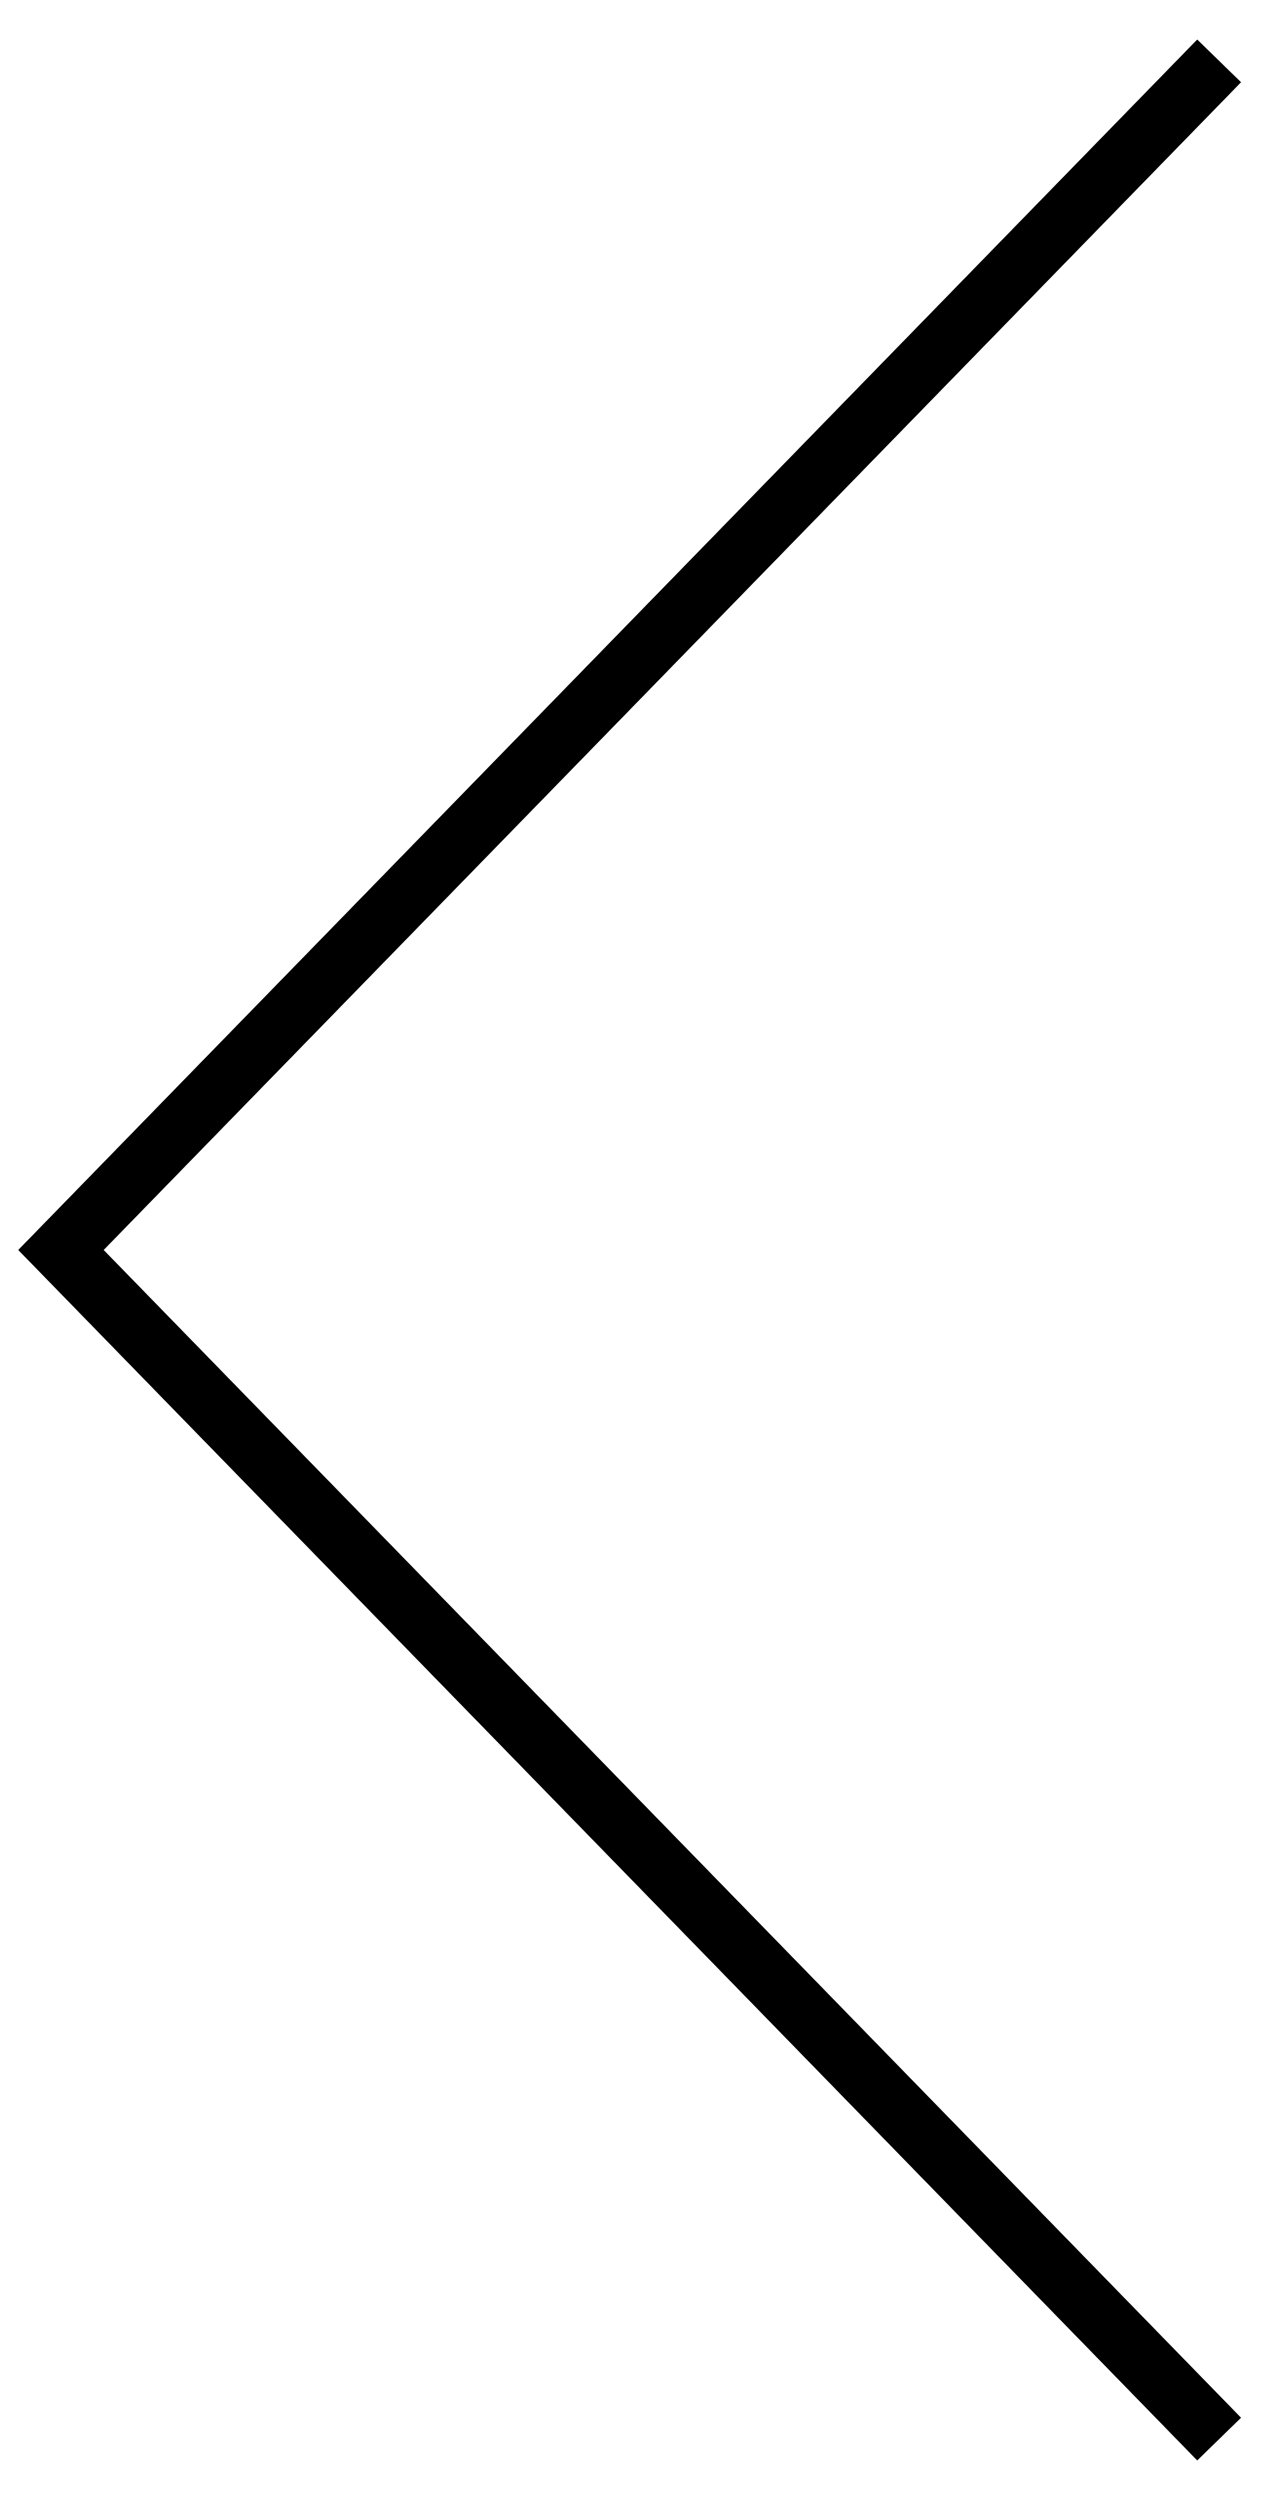
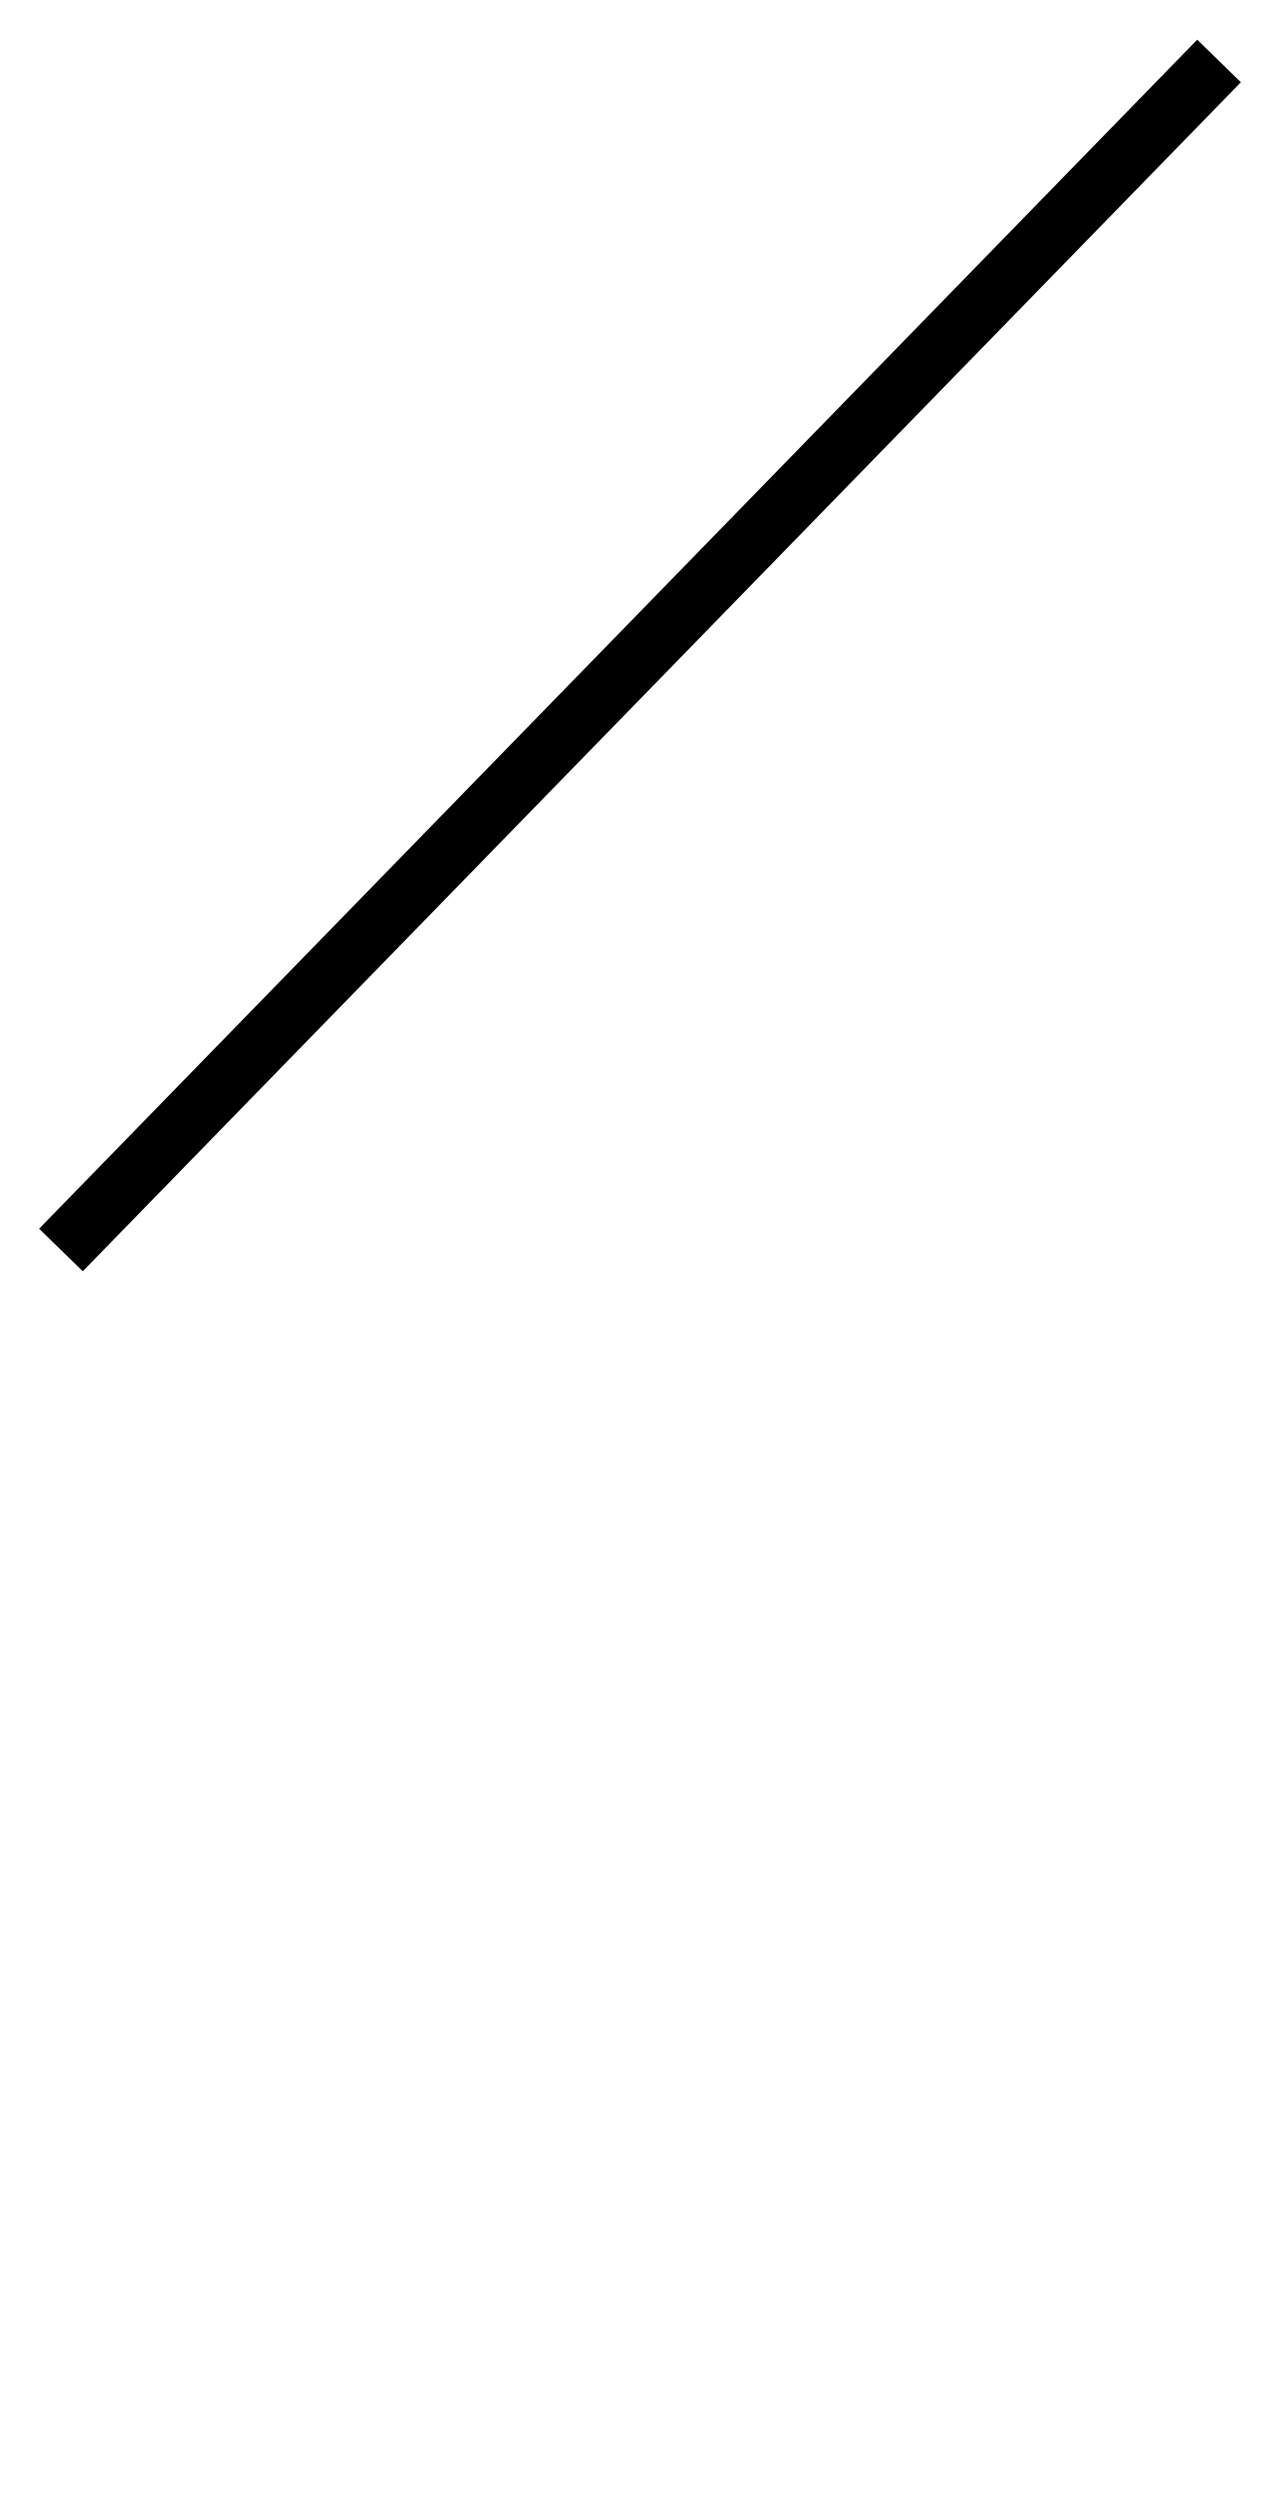
<svg xmlns="http://www.w3.org/2000/svg" width="21" height="41" viewBox="0 0 21 41" fill="none">
-   <path d="M20 1L1 20.5L20 40" stroke="black" />
-   <path d="M20 1L1 20.5L20 40" stroke="black" />
-   <path d="M20 1L1 20.5L20 40" stroke="black" />
+   <path d="M20 1L1 20.5" stroke="black" />
</svg>